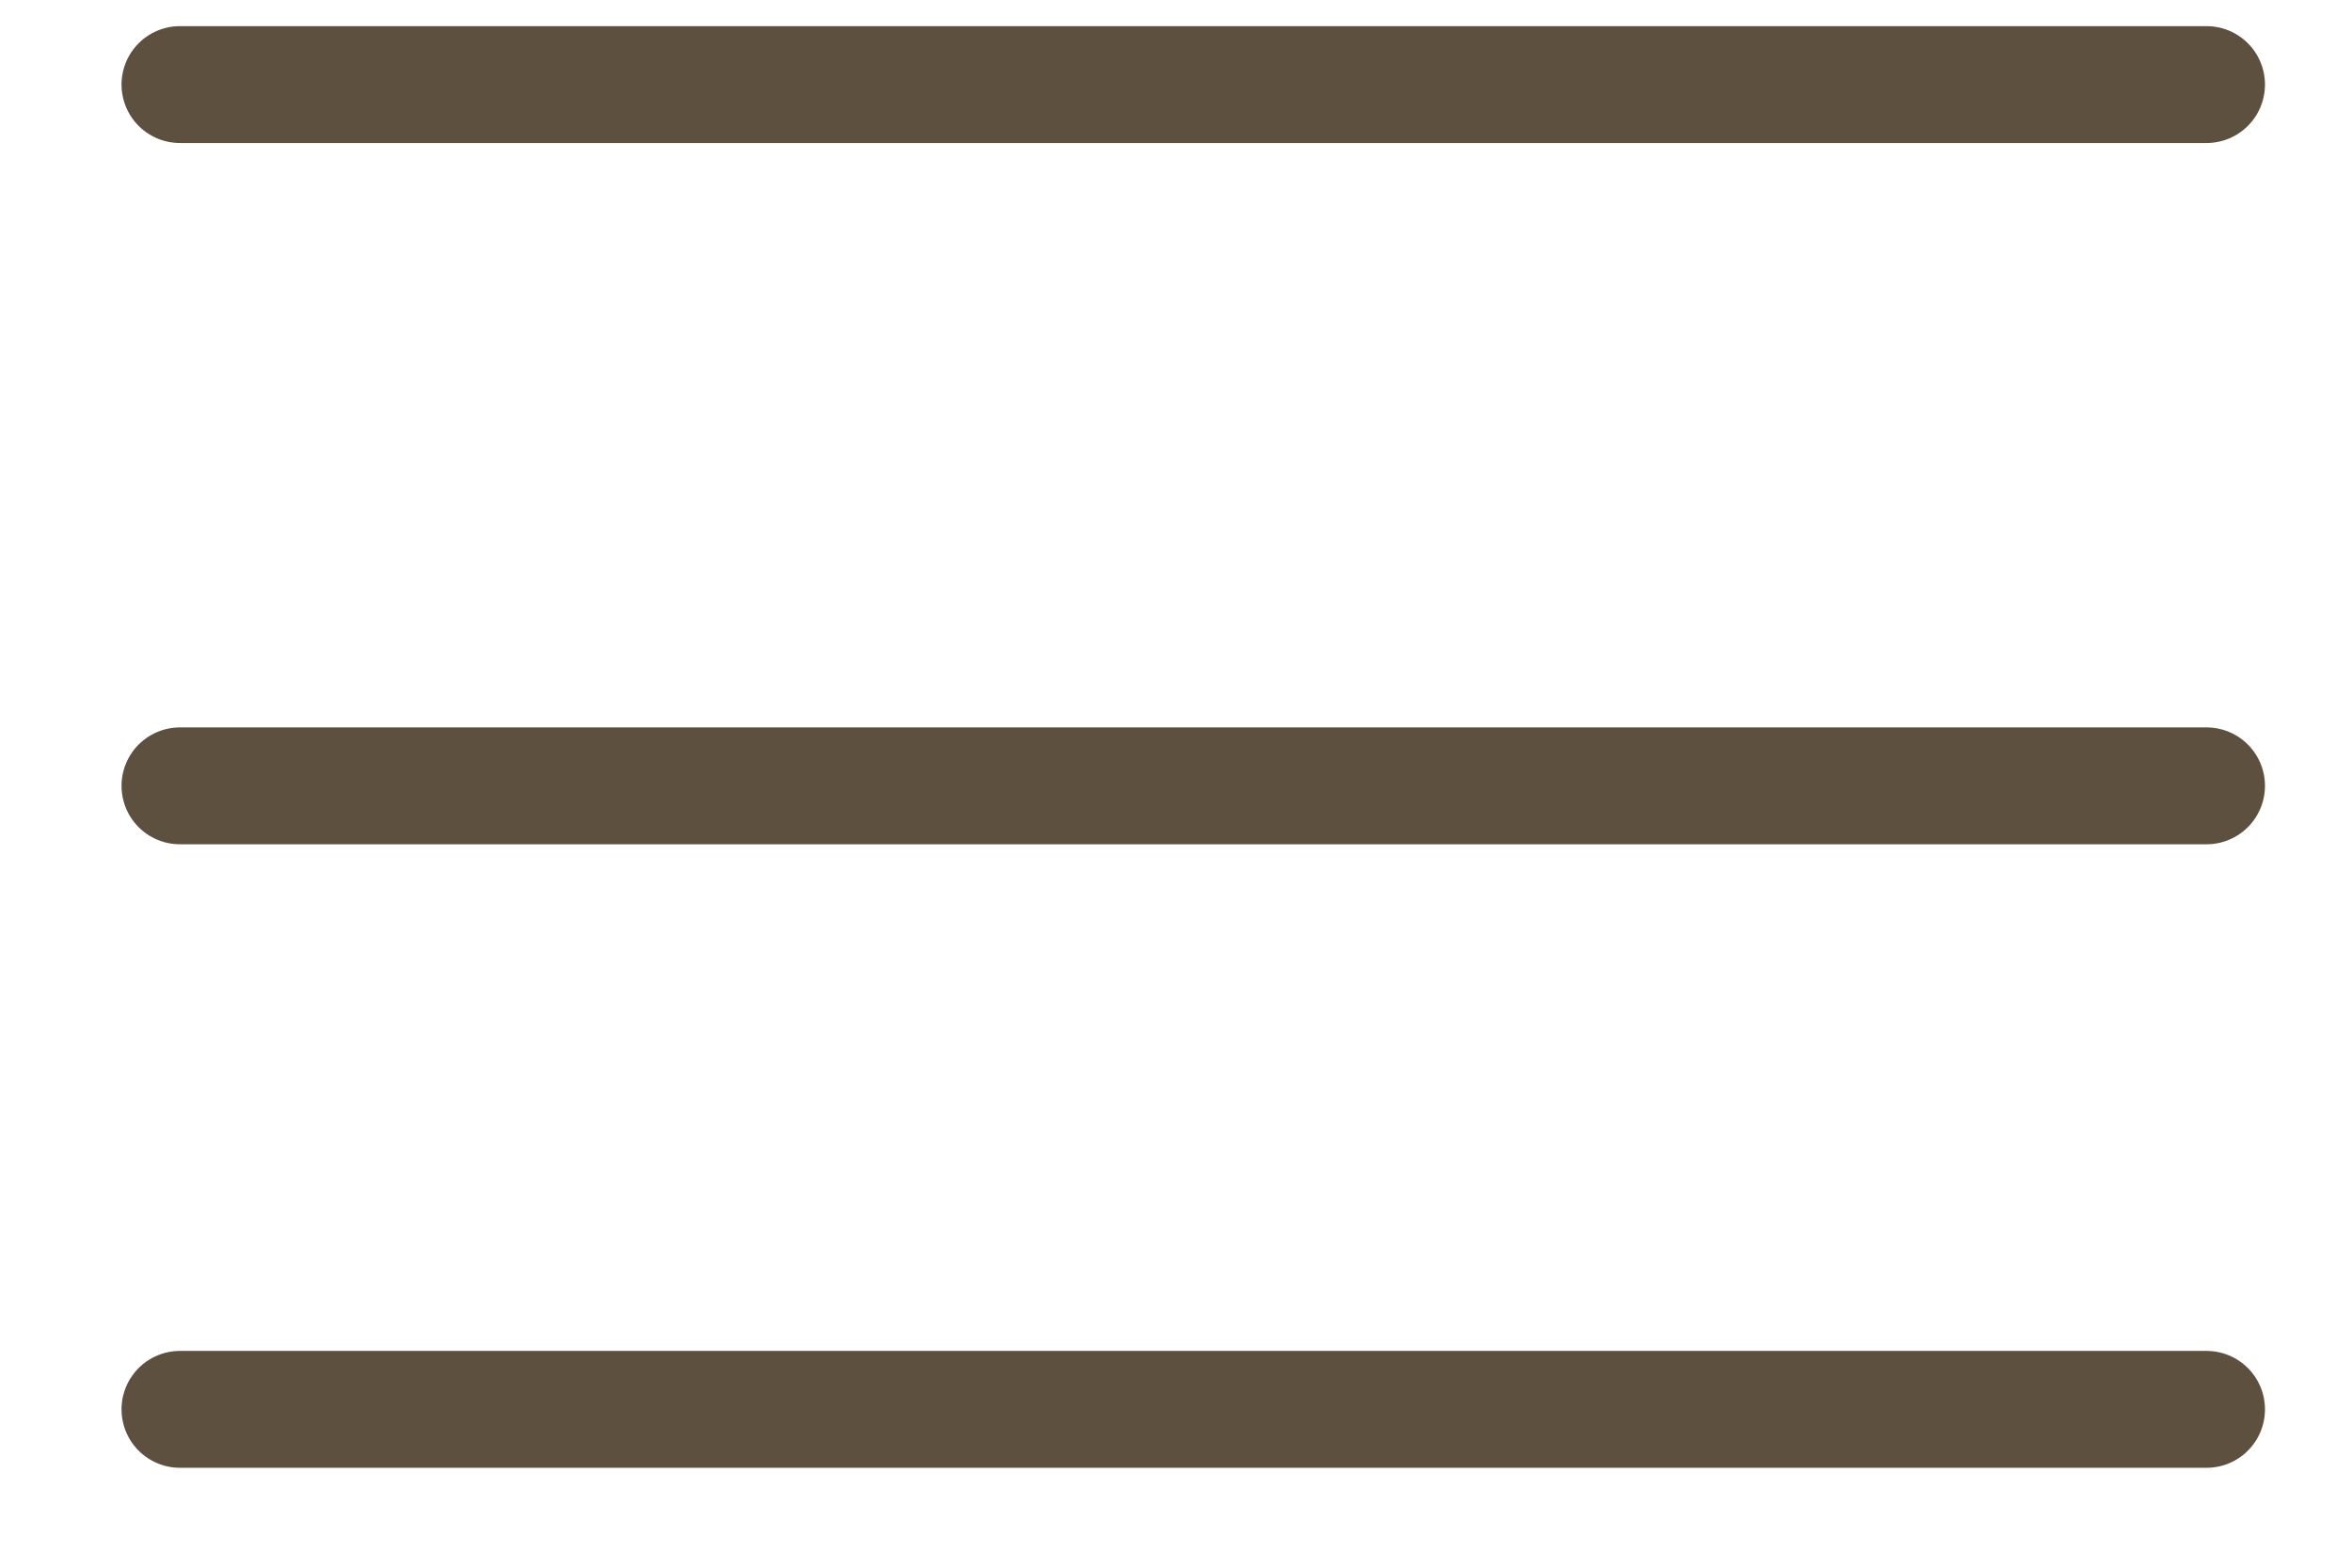
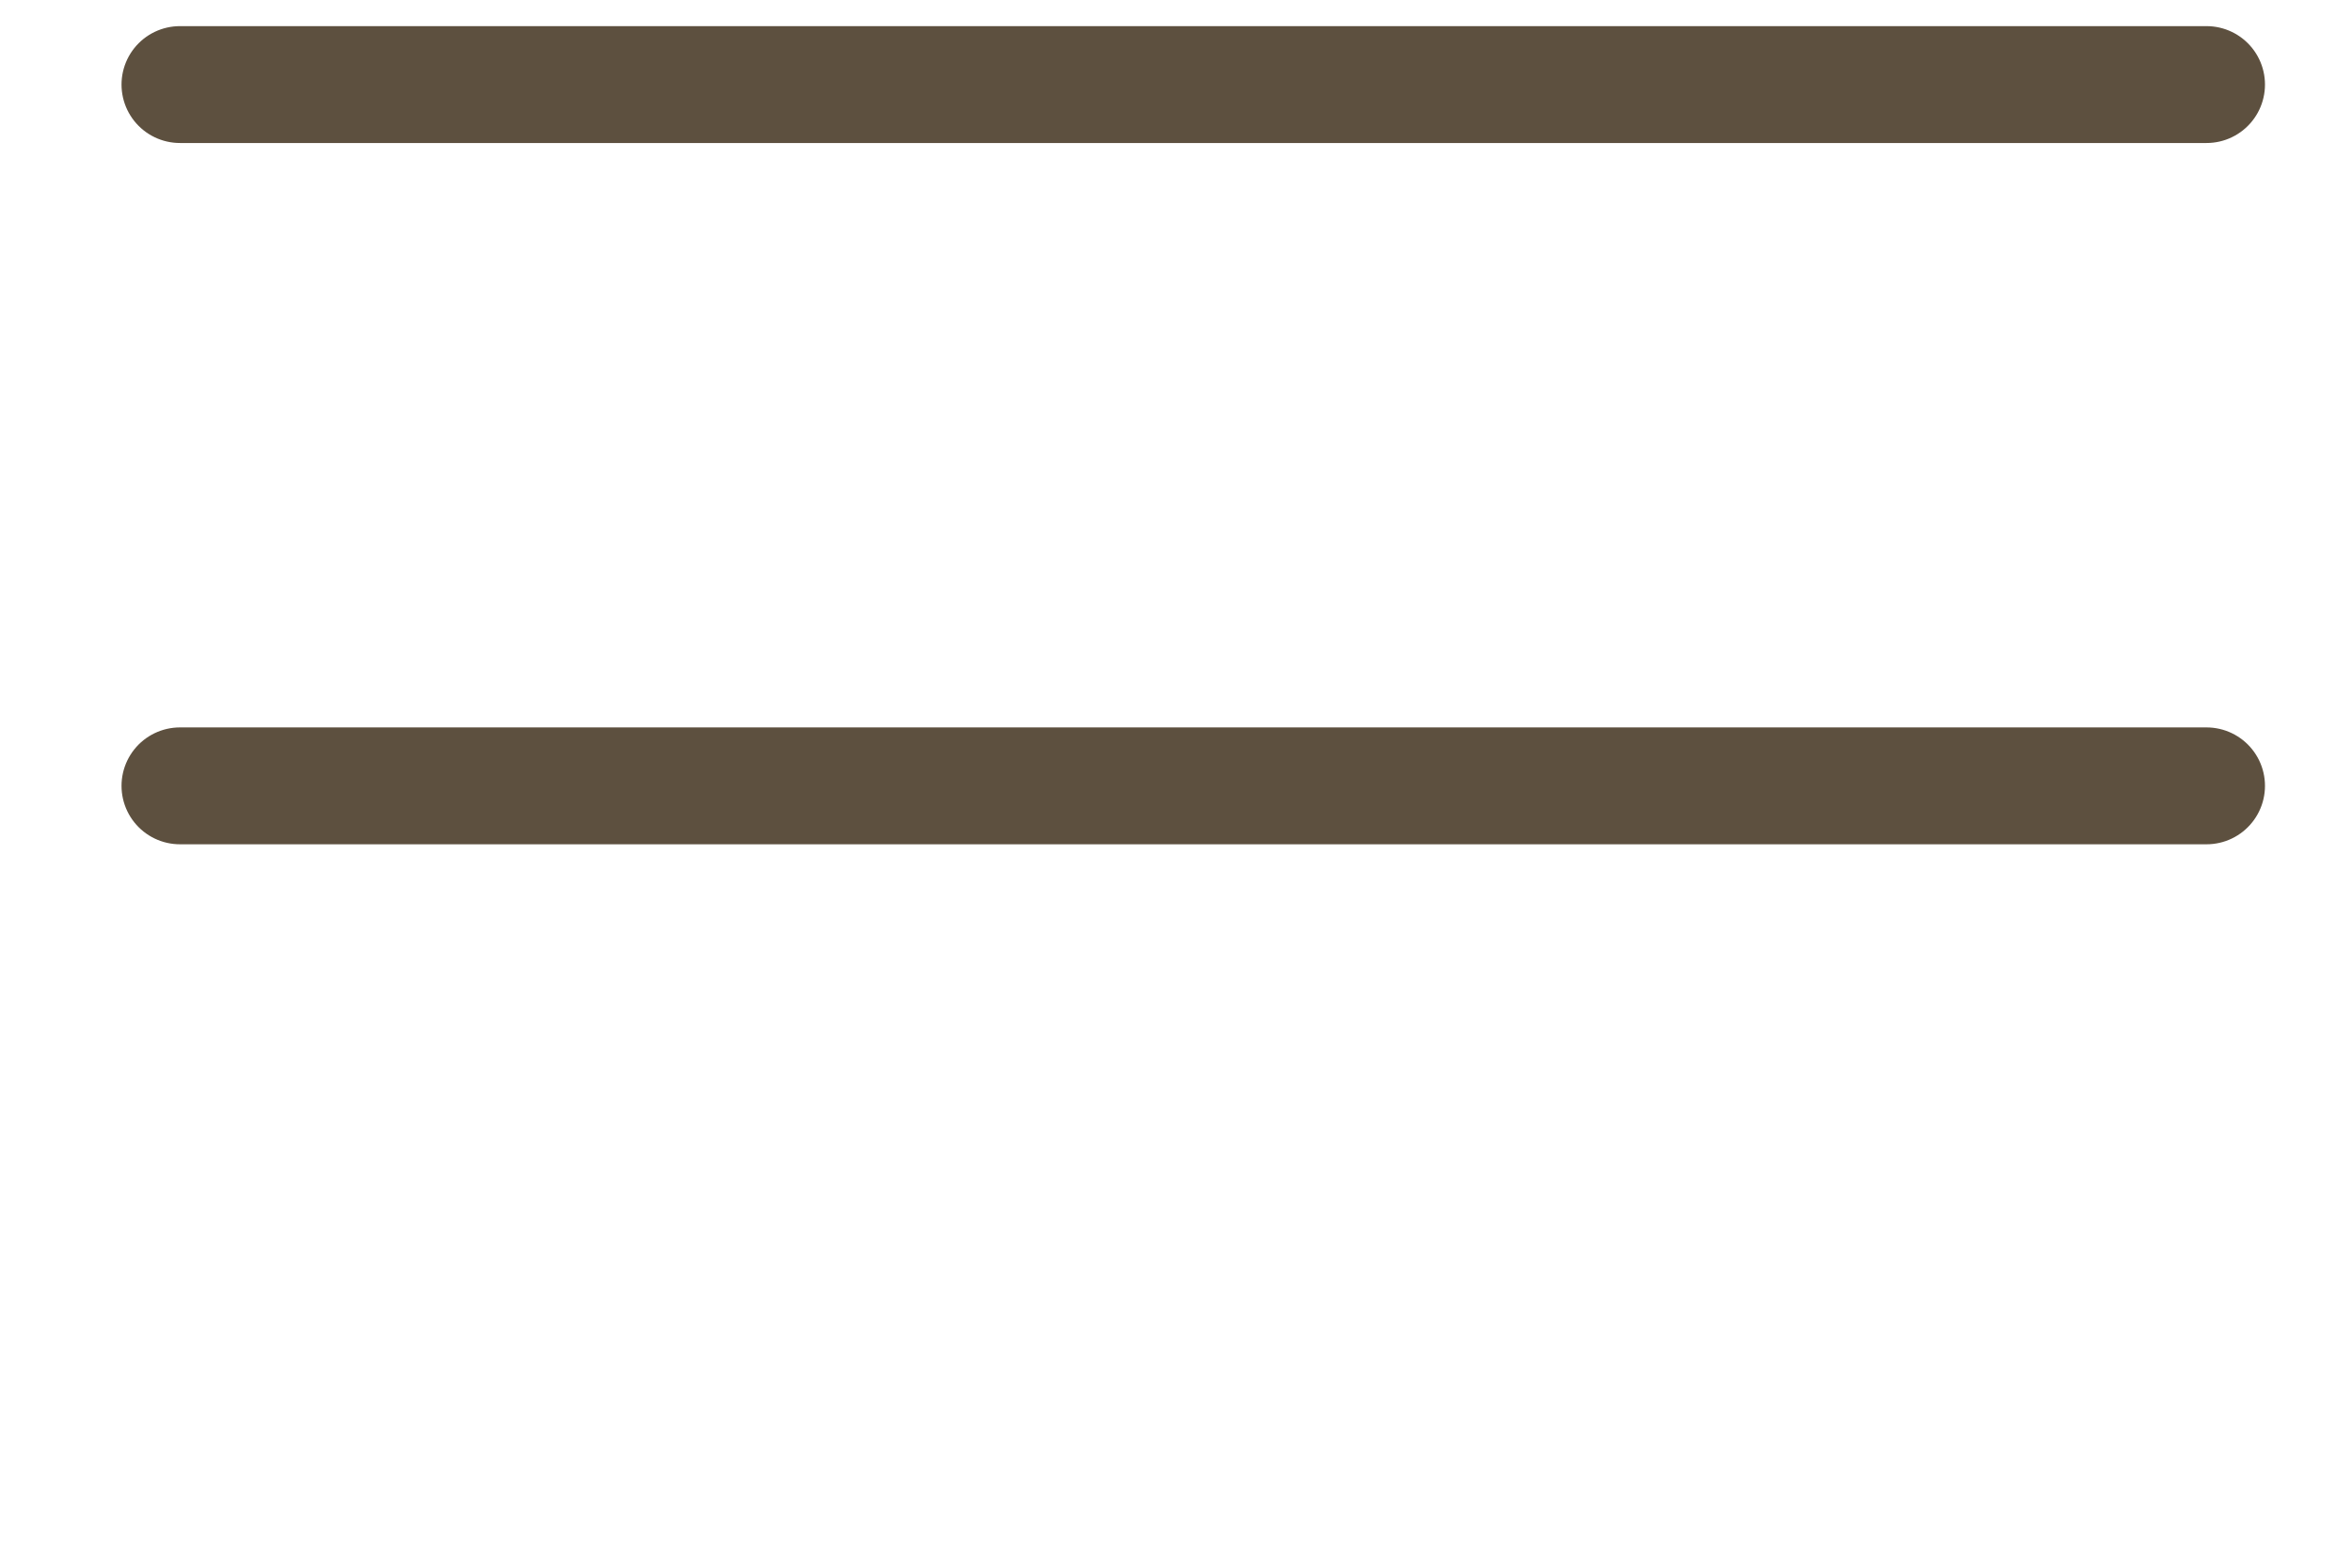
<svg xmlns="http://www.w3.org/2000/svg" width="27" height="18" viewBox="0 0 27 18" fill="none">
  <path d="M2.066 0.971H25.33" stroke="#5D503F" stroke-width="1.342" stroke-linecap="round" stroke-linejoin="round" />
  <path d="M2.066 9.023H25.33" stroke="#5D503F" stroke-width="1.342" stroke-linecap="round" stroke-linejoin="round" />
-   <path d="M2.066 16.182H25.33" stroke="#5D503F" stroke-width="1.342" stroke-linecap="round" stroke-linejoin="round" />
</svg>